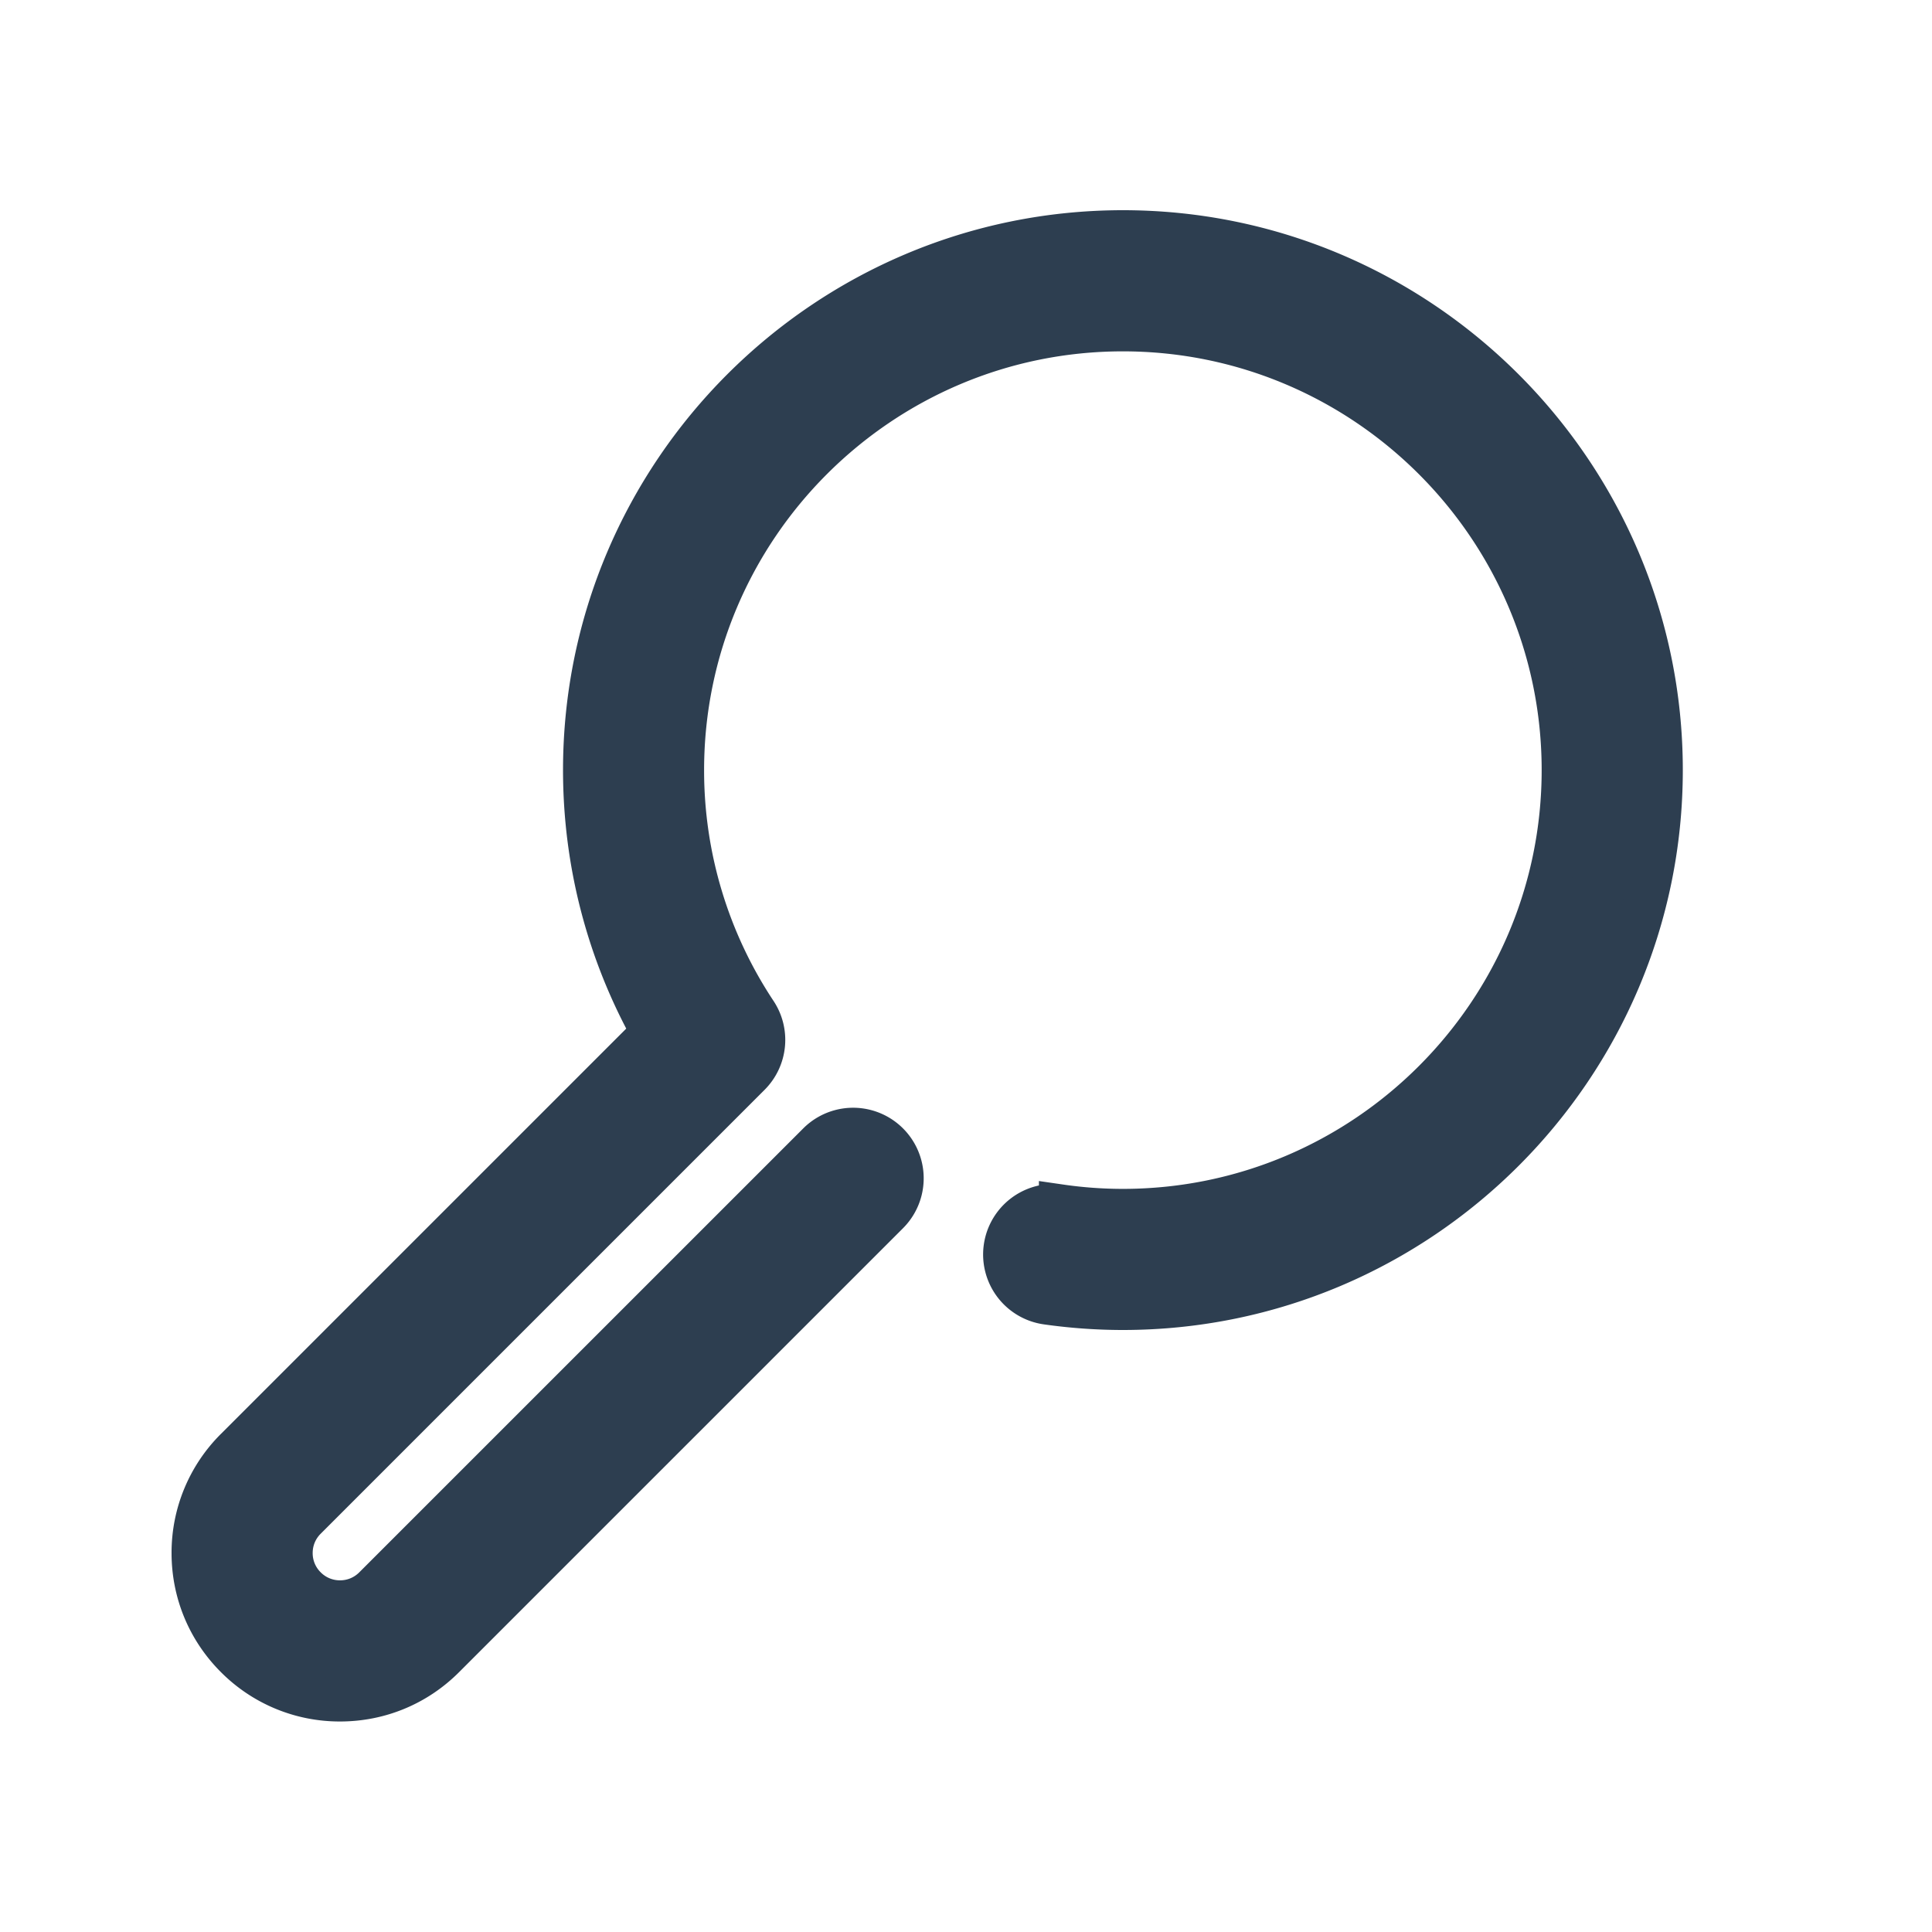
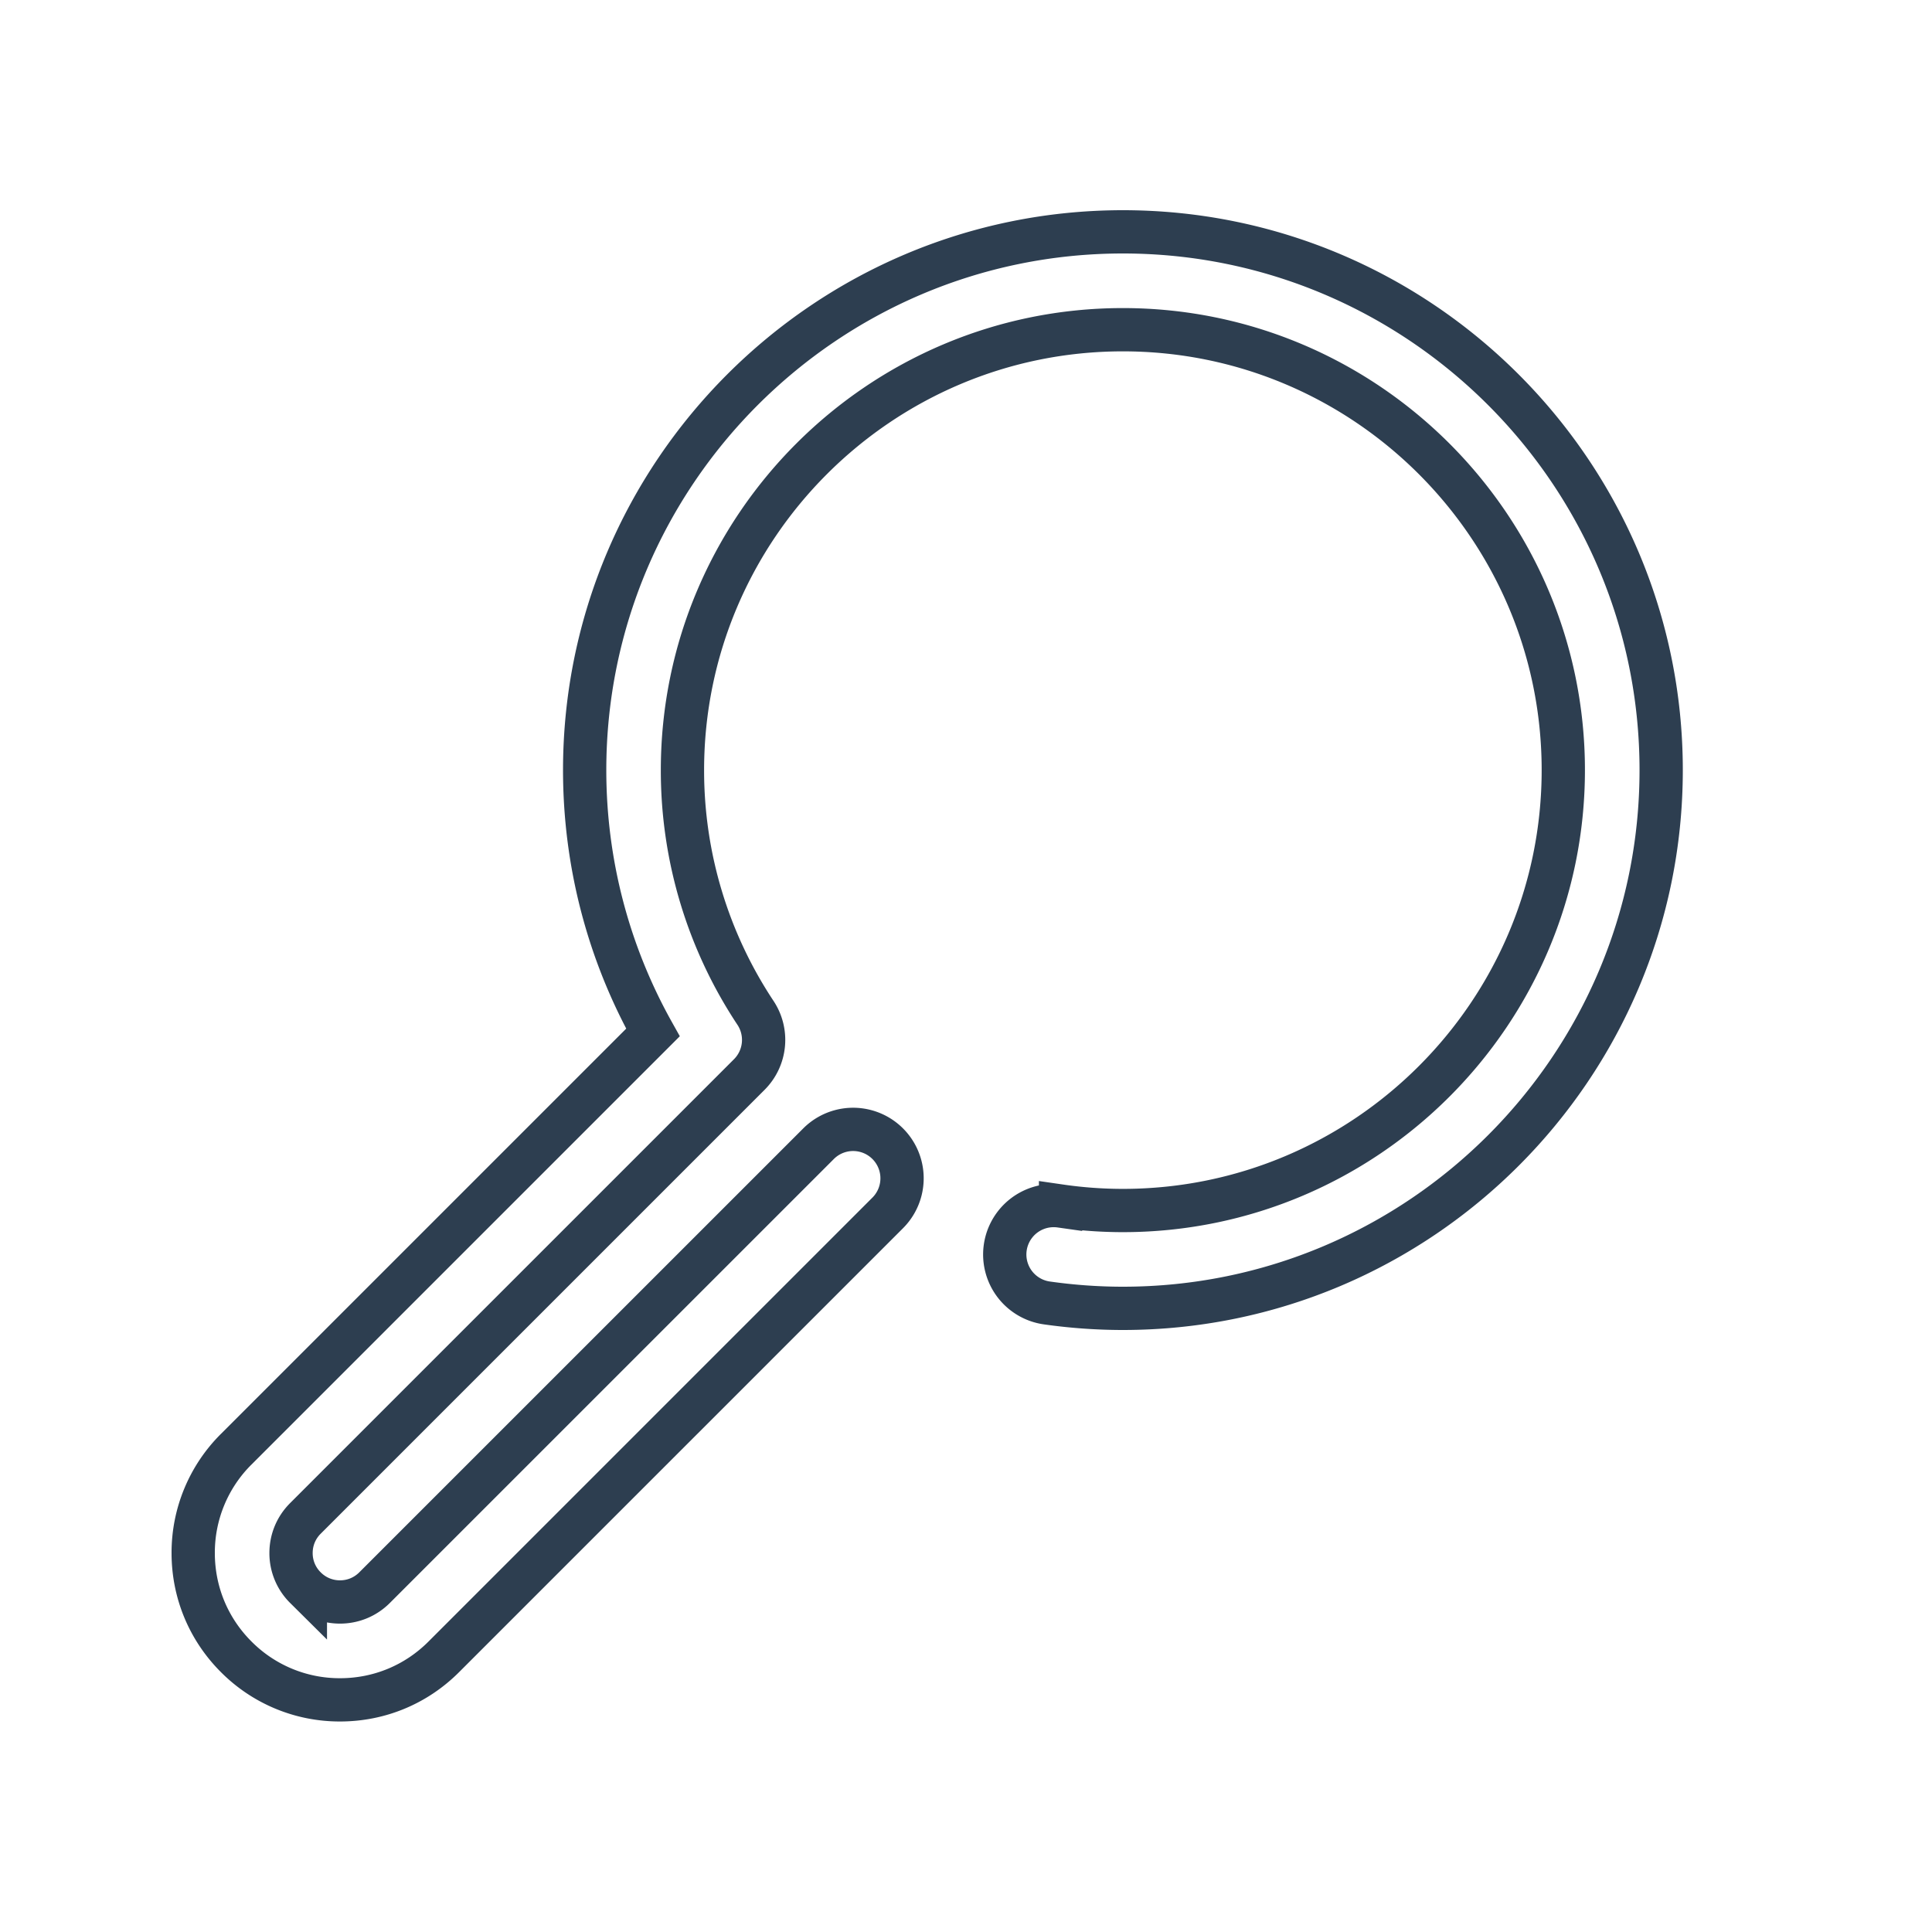
<svg xmlns="http://www.w3.org/2000/svg" width="50" height="50" viewBox="0 0 50 50">
  <g fill="none" fill-rule="evenodd">
-     <path fill="#2D3E50" d="M29.061 6c-7.68 0-13.93 6.25-13.93 13.93 0 2.393.609 4.72 1.767 6.791L6.113 37.506A3.771 3.771 0 0 0 5 40.193c0 1.014.395 1.968 1.113 2.685a3.773 3.773 0 0 0 2.686 1.114c1.016 0 1.97-.395 2.687-1.114L22.974 31.39a1.266 1.266 0 0 0-1.79-1.791L9.694 41.088c-.24.24-.557.371-.895.371-.339 0-.657-.132-.896-.372a1.254 1.254 0 0 1-.371-.894c0-.339.131-.656.371-.896l11.489-11.489a1.267 1.267 0 0 0 .16-1.595 11.343 11.343 0 0 1-1.89-6.283c0-6.284 5.114-11.397 11.398-11.397 6.285 0 11.398 5.113 11.398 11.397 0 6.285-5.113 11.398-11.398 11.398-.532 0-1.075-.038-1.613-.116a1.265 1.265 0 1 0-.355 2.508c.655.093 1.318.14 1.968.14 7.682 0 13.931-6.249 13.931-13.93 0-7.68-6.25-13.93-13.93-13.93" />
    <path stroke="#2D3E50" stroke-width="1.12" d="M29.061 6c-7.68 0-13.93 6.25-13.93 13.93 0 2.393.609 4.72 1.767 6.791L6.113 37.506A3.771 3.771 0 0 0 5 40.193c0 1.014.395 1.968 1.113 2.685a3.773 3.773 0 0 0 2.686 1.114c1.016 0 1.97-.395 2.687-1.114L22.974 31.39a1.266 1.266 0 0 0-1.79-1.791L9.694 41.088c-.24.24-.557.371-.895.371-.339 0-.657-.132-.896-.372a1.254 1.254 0 0 1-.371-.894c0-.339.131-.656.371-.896l11.489-11.489a1.267 1.267 0 0 0 .16-1.595 11.343 11.343 0 0 1-1.89-6.283c0-6.284 5.114-11.397 11.398-11.397 6.285 0 11.398 5.113 11.398 11.397 0 6.285-5.113 11.398-11.398 11.398-.532 0-1.075-.038-1.613-.116a1.265 1.265 0 1 0-.355 2.508c.655.093 1.318.14 1.968.14 7.682 0 13.931-6.249 13.931-13.93 0-7.68-6.25-13.93-13.93-13.93z" />
  </g>
</svg>